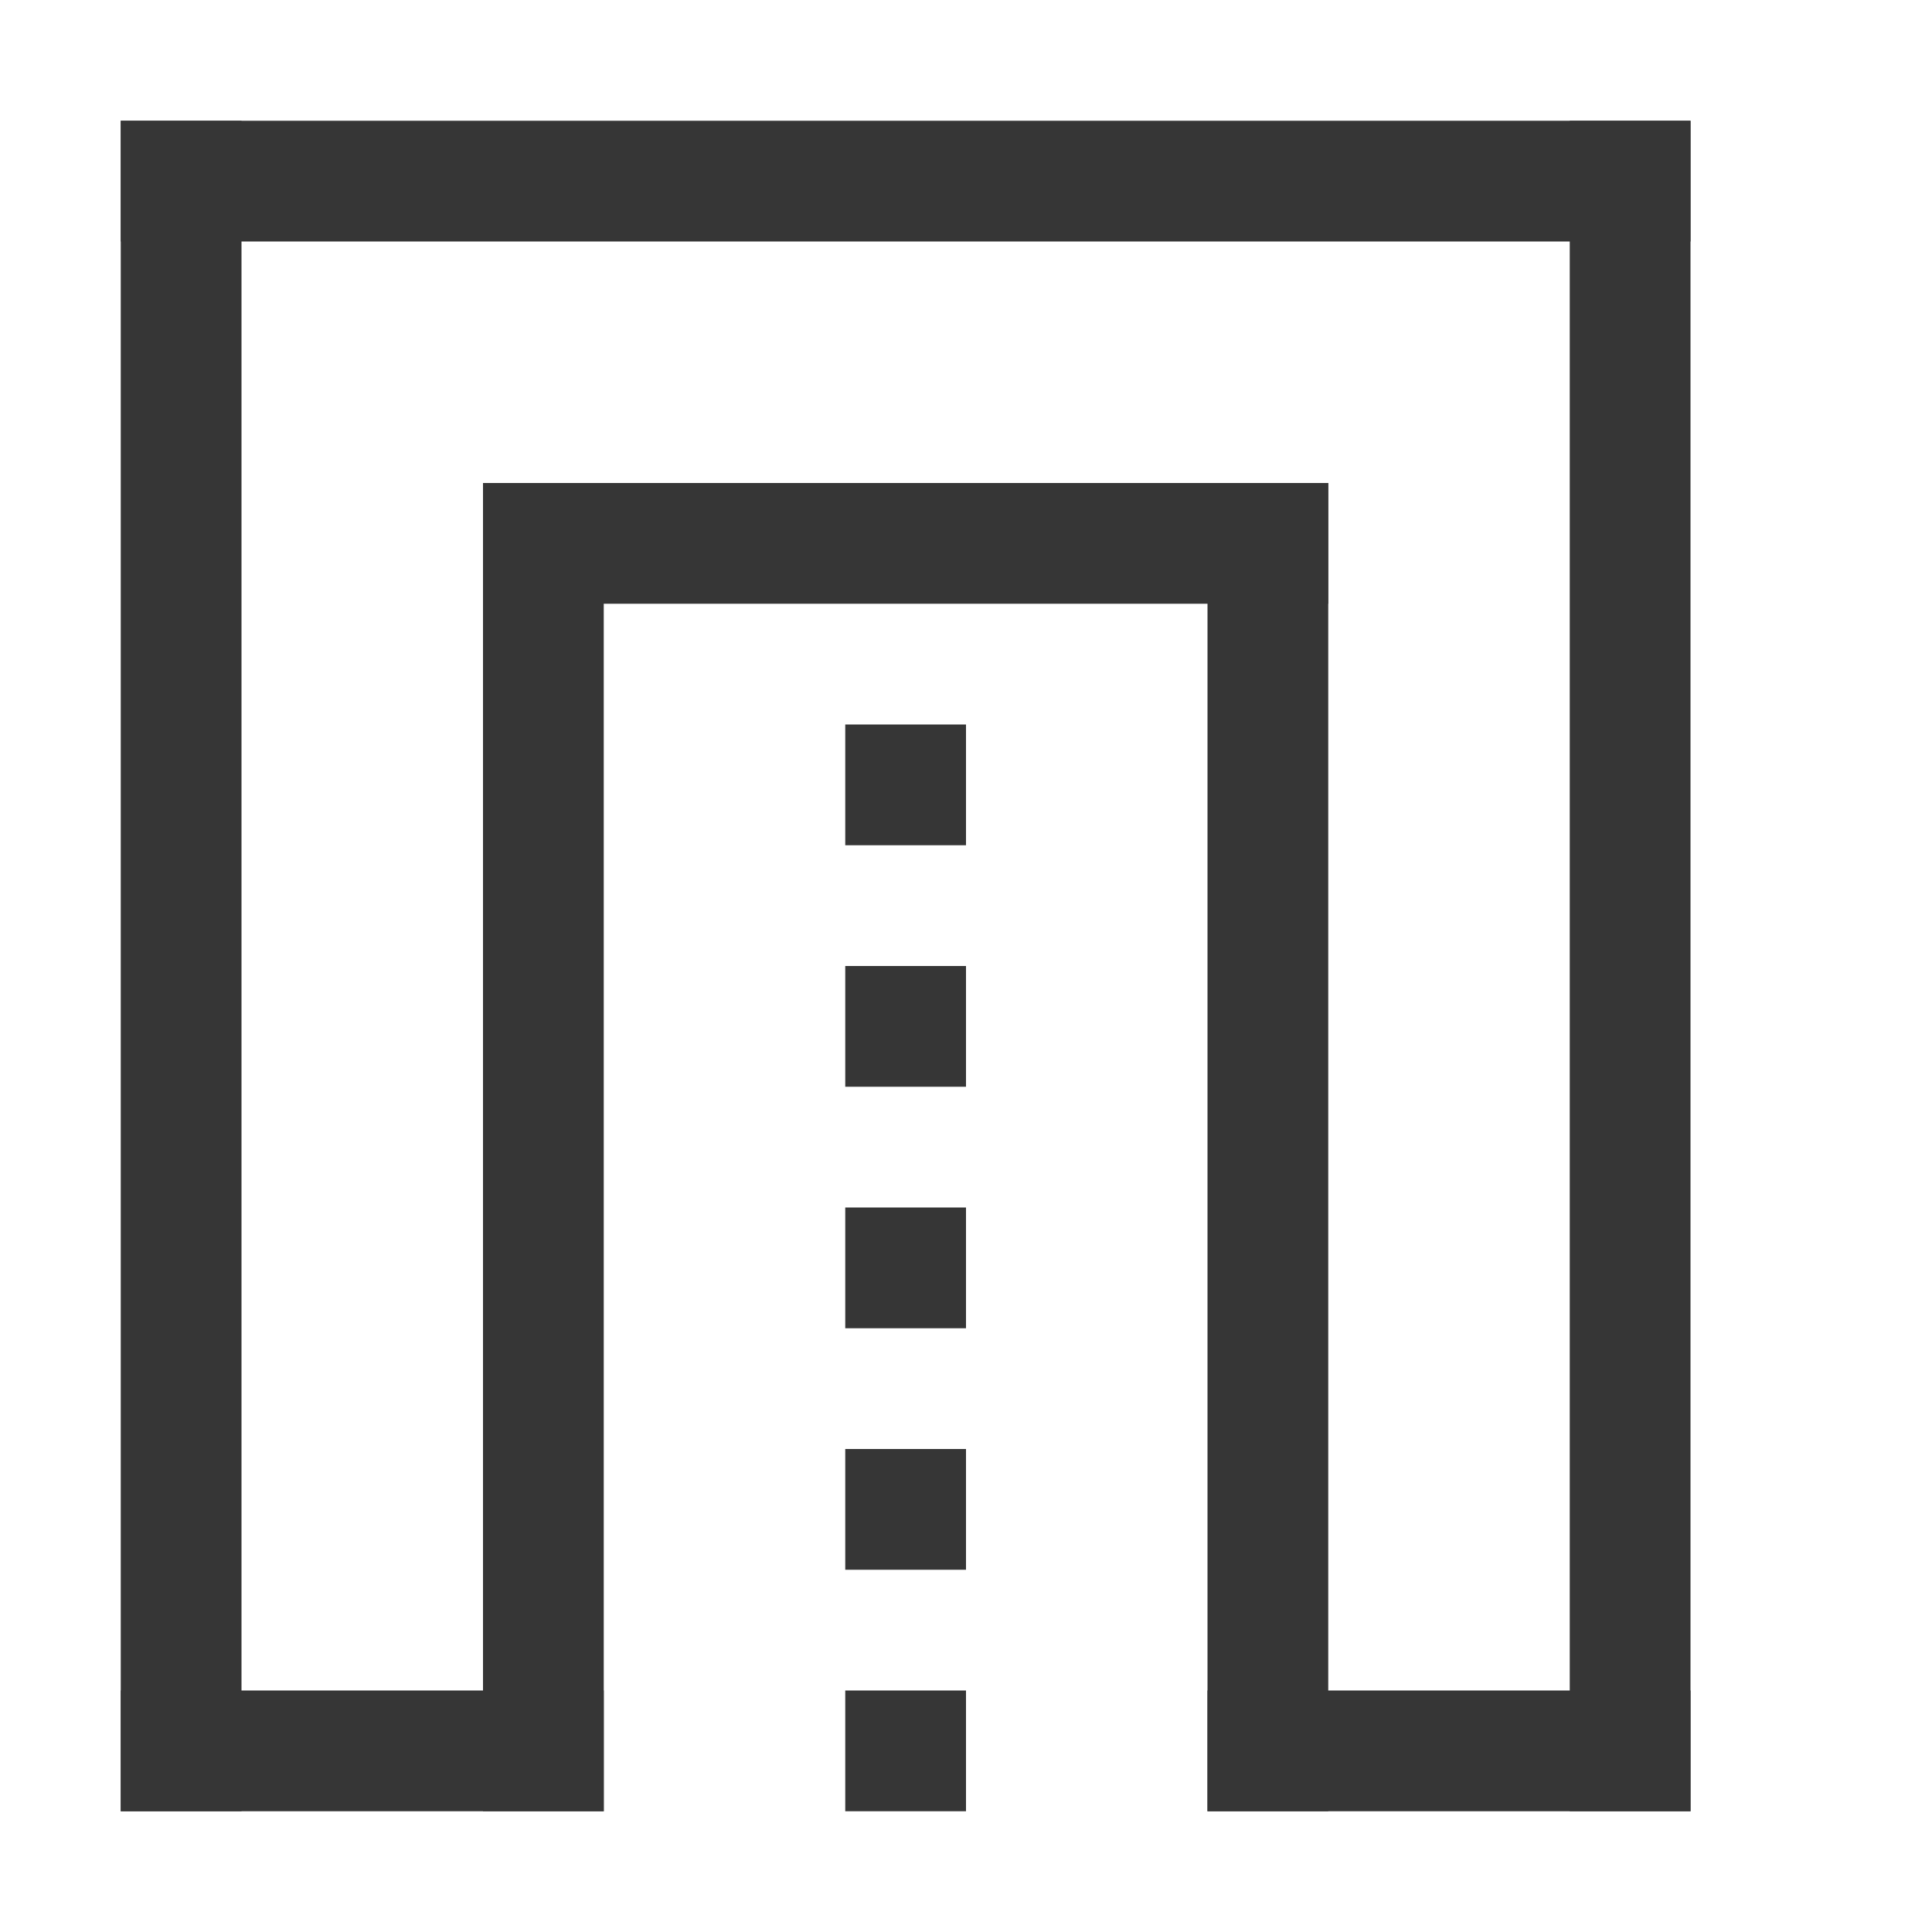
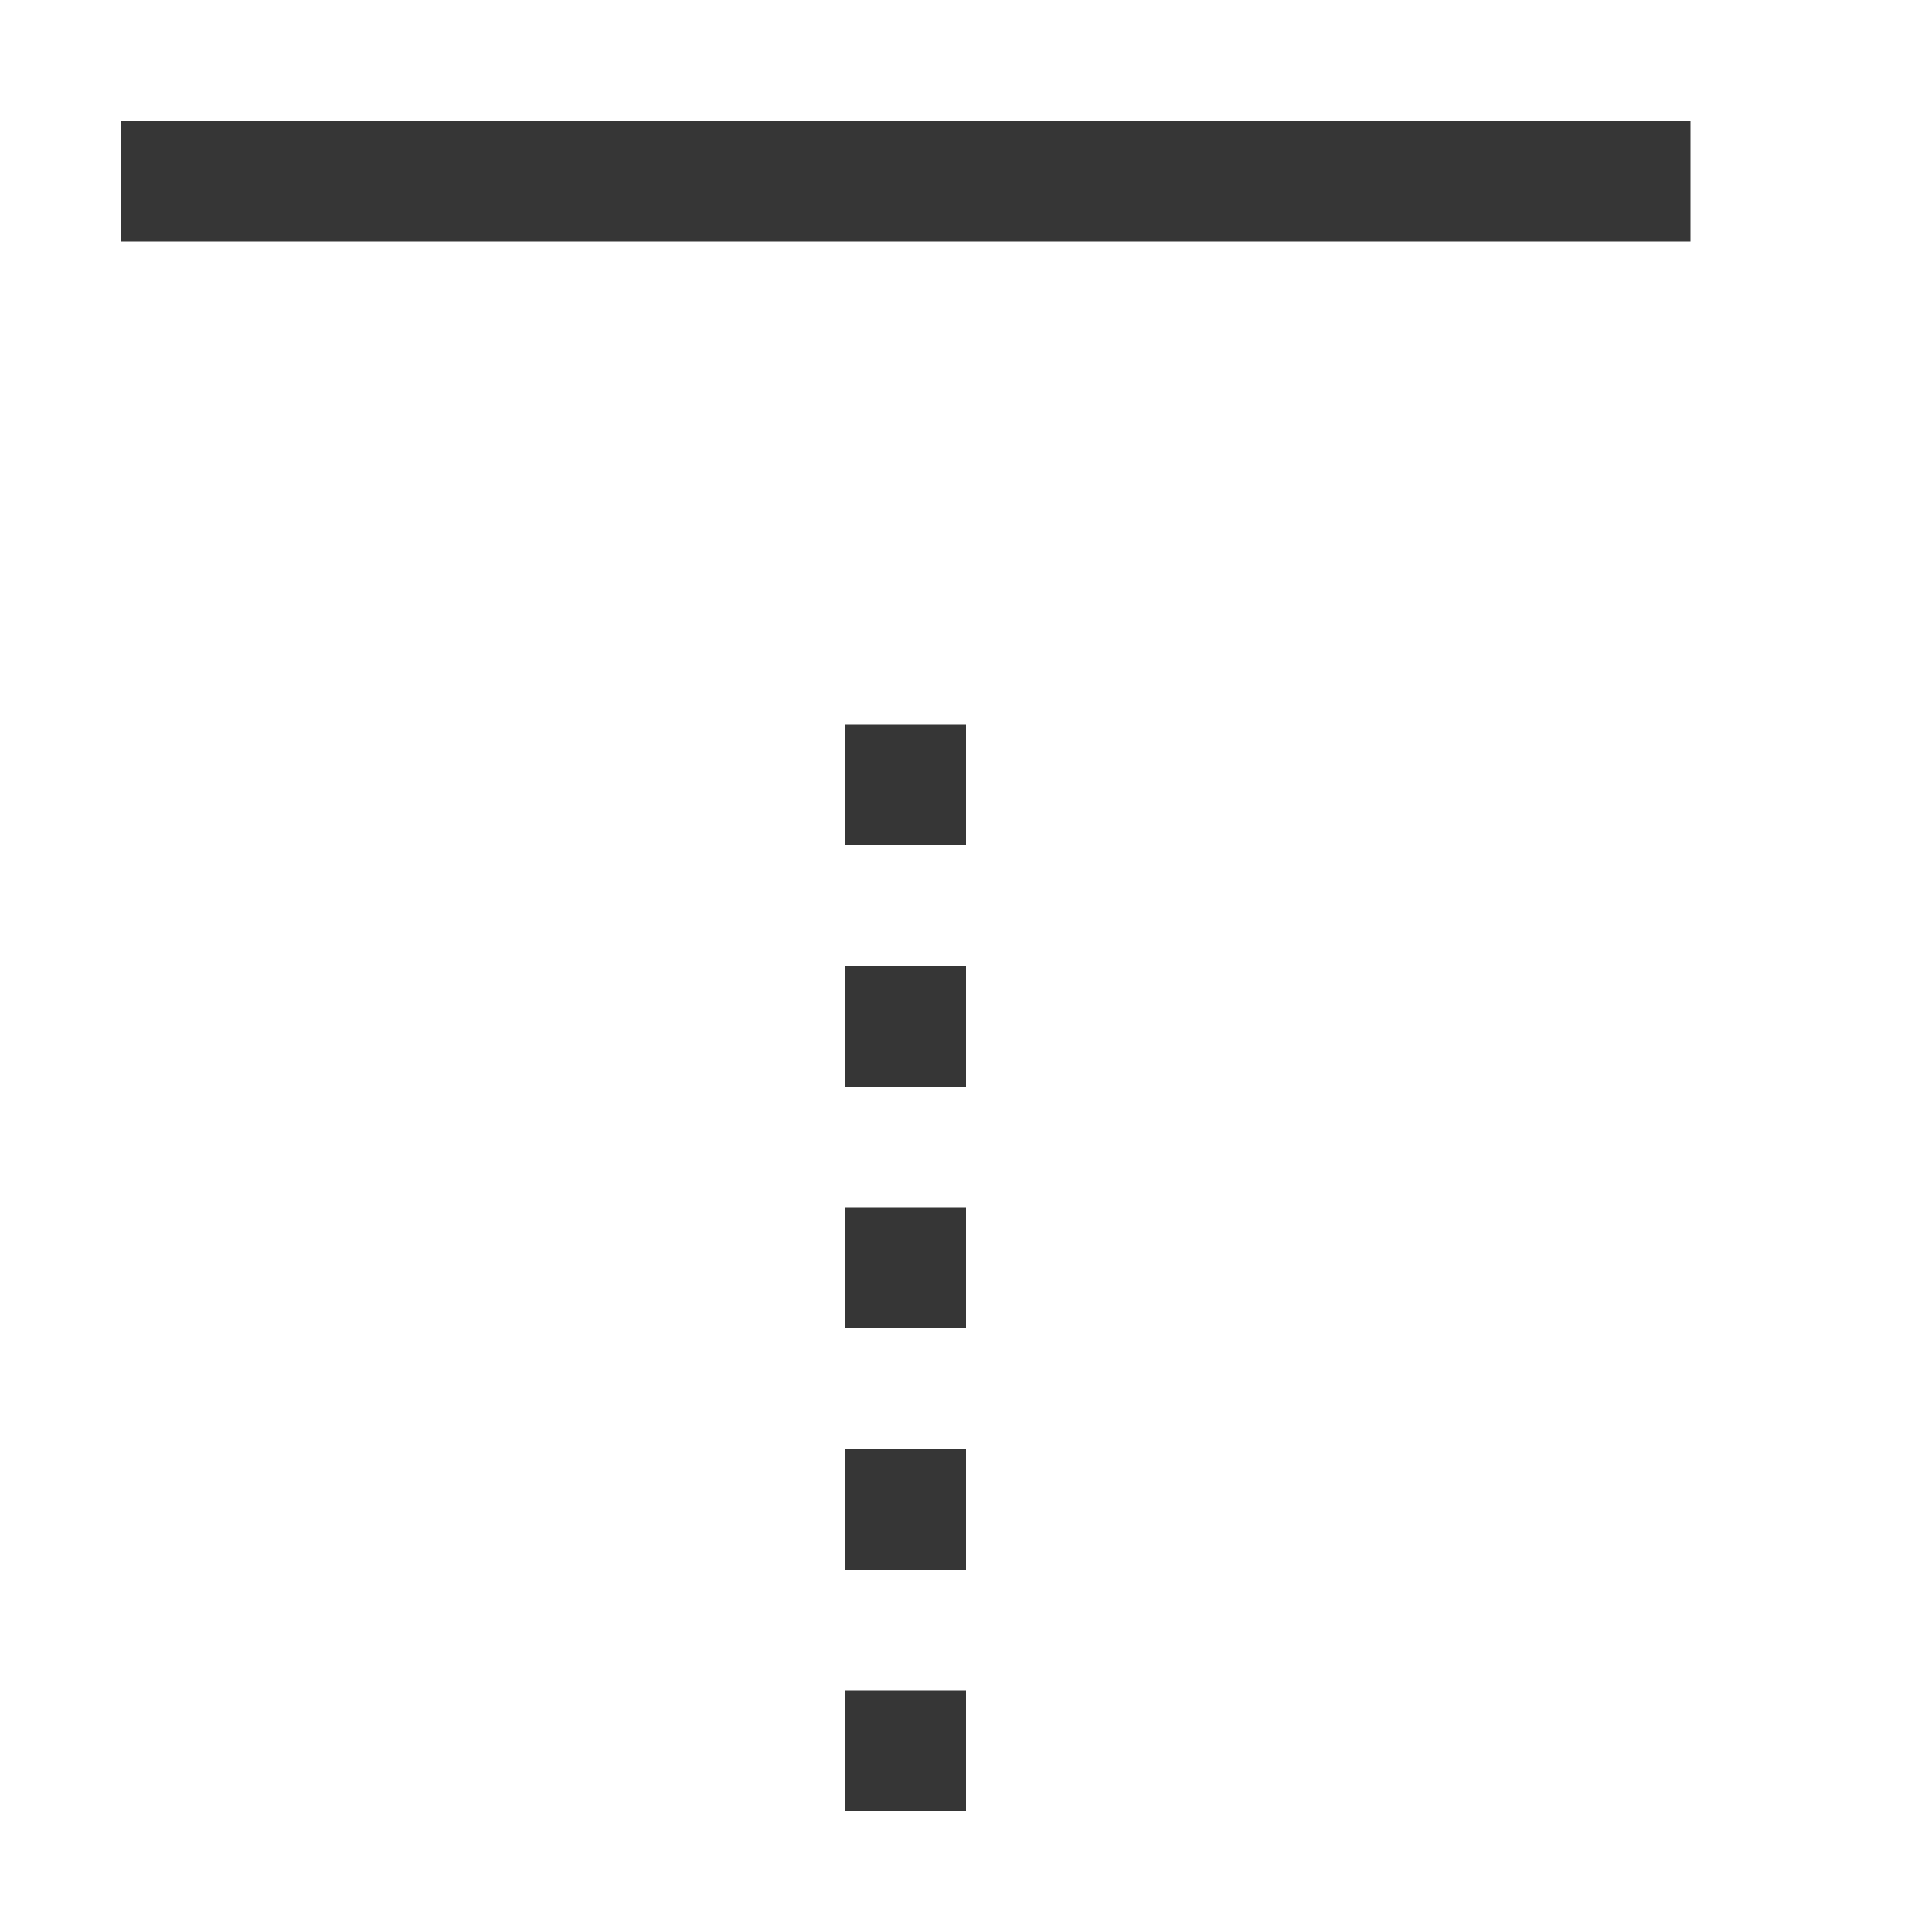
<svg xmlns="http://www.w3.org/2000/svg" width="16" height="16">
  <path d="M7 6h1v1H7zm0 2h1v1H7zm0 2h1v1H7zm0 2h1v1H7zm0 2h1v1H7zM1 1h13v1H1z" style="fill:#363636;fill-rule:evenodd;stroke-linecap:round;stroke-linejoin:round;stop-color:#000;fill-opacity:1" />
-   <path d="M1 1h1v14H1zm12 0h1v14h-1zM4 4h1v11H4zm6 0h1v11h-1z" style="fill:#363636;fill-rule:evenodd;stroke-linecap:round;stroke-linejoin:round;stop-color:#000;fill-opacity:1" />
-   <path d="M4 4h7v1H4zM1 14h4v1H1zm9 0h4v1h-4z" style="fill:#363636;fill-rule:evenodd;stroke-linecap:round;stroke-linejoin:round;stop-color:#000;fill-opacity:1" />
</svg>